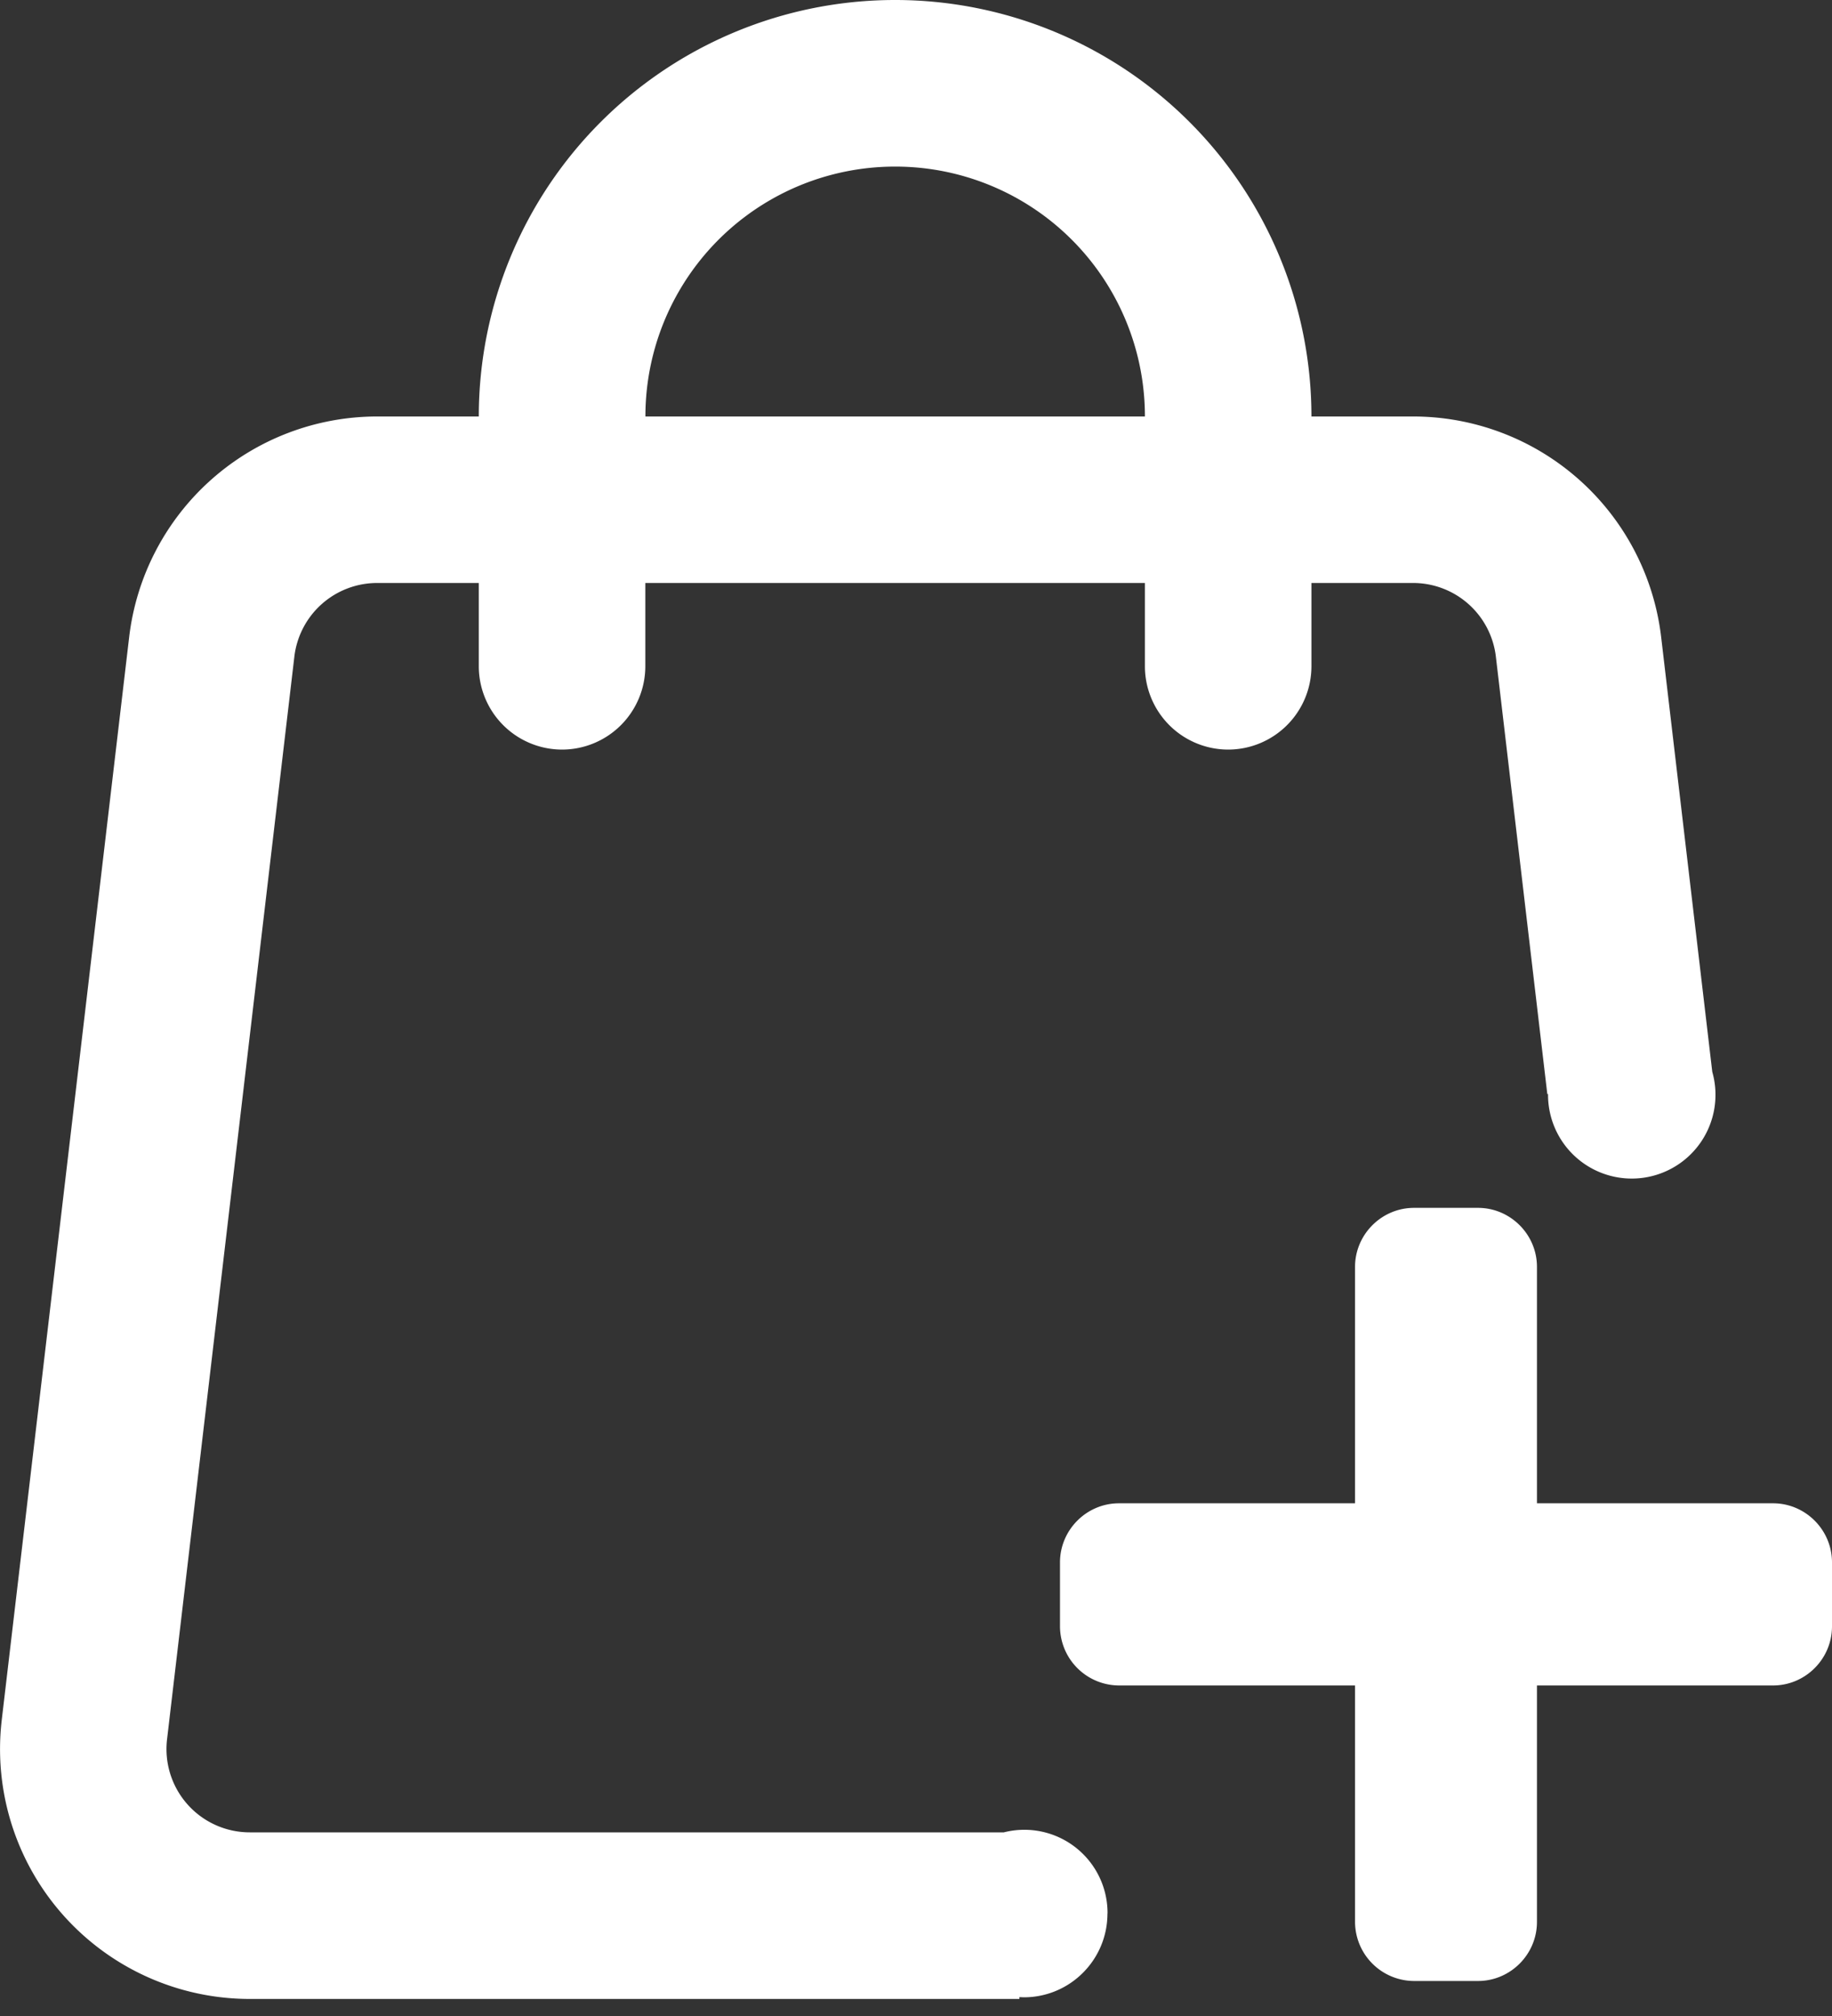
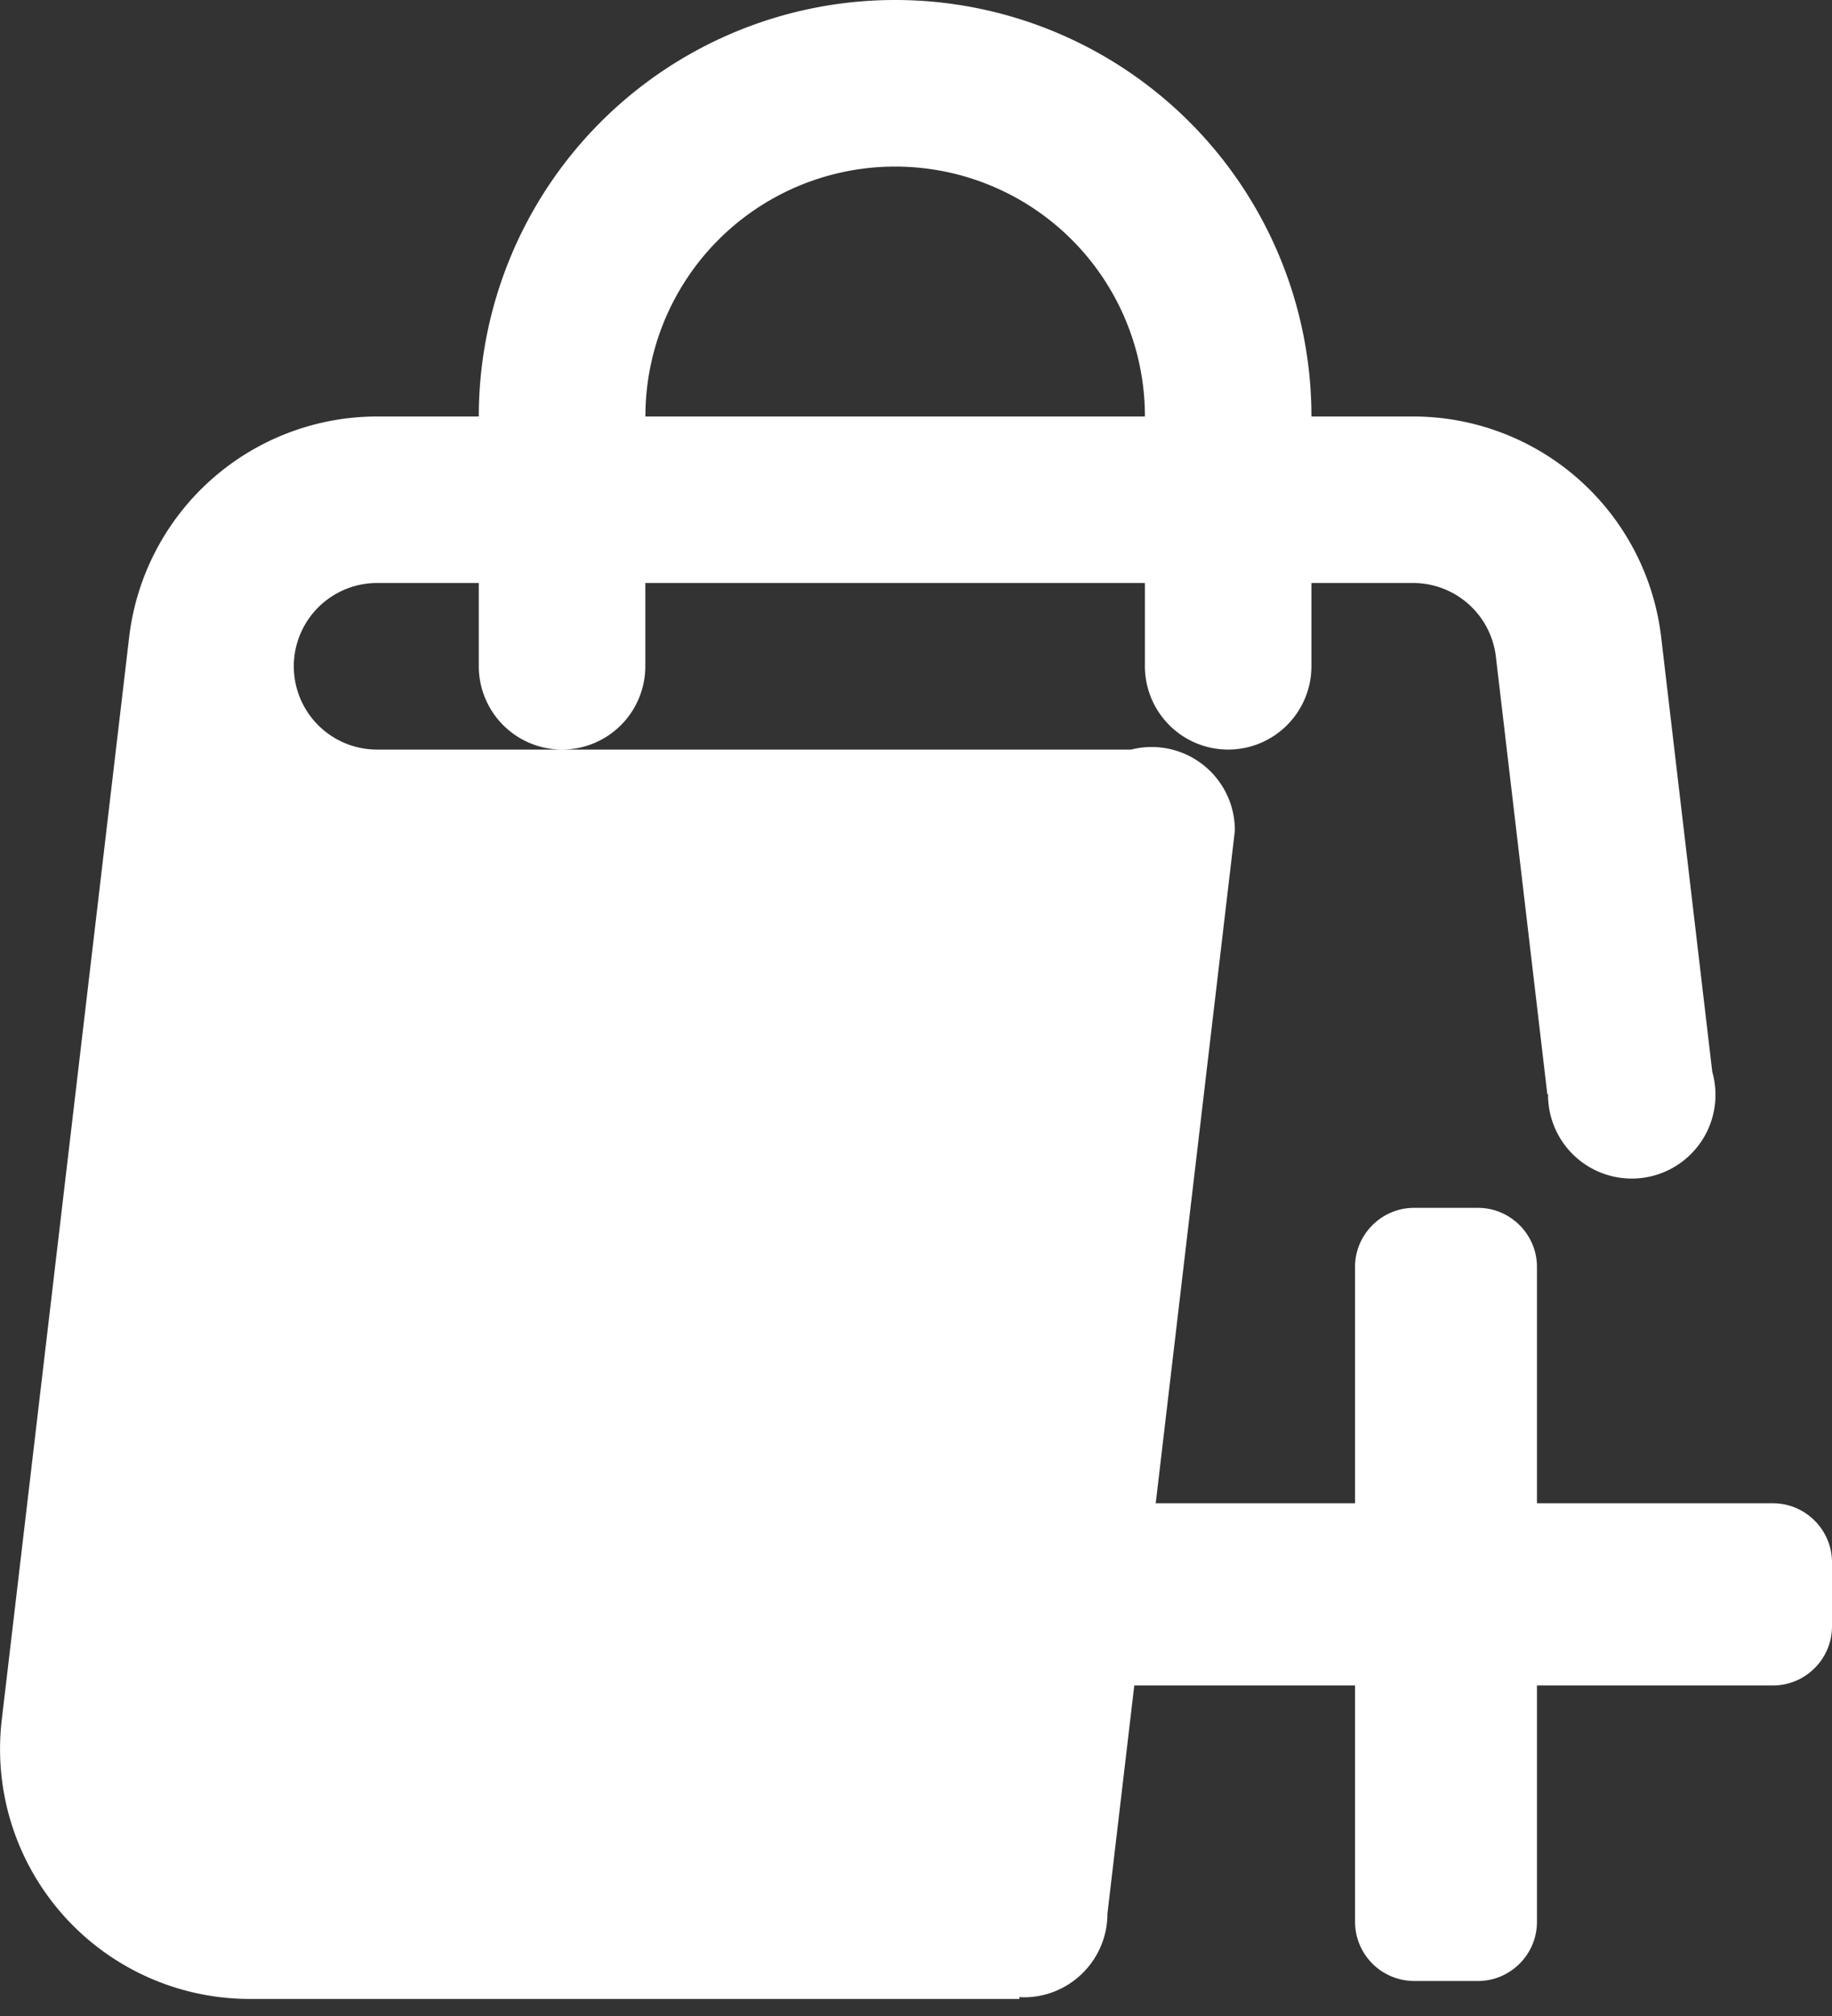
<svg xmlns="http://www.w3.org/2000/svg" width="20" height="22" viewBox="0 0 20 22">
  <rect x="0" y="0" width="20" height="22" fill="#333333" stroke="none" />
-   <path d="M20 17.05v.698c0 .355-.29.645-.644.645h-2.577v2.58c0 .355-.29.645-.644.645h-.698a.647.647 0 0 1-.644-.645v-2.58h-2.577a.647.647 0 0 1-.644-.645v-.698c0-.355.29-.645.644-.645h2.577v-2.58c0-.354.29-.644.644-.644h.698c.354 0 .644.29.644.644v2.58h2.577c.354 0 .644.29.644.645zm-7.91 3.832c0 .505-.409.914-.913.914l-.048-.002v.02H2.727A2.727 2.727 0 0 1 .019 18.77L1.41 6.953a2.727 2.727 0 0 1 2.707-2.408h1.11a4.545 4.545 0 0 1 9.09 0h1.11a2.727 2.727 0 0 1 2.708 2.408l.558 4.744a.914.914 0 1 1-1.793.242h-.008l-.562-4.777a.91.91 0 0 0-.903-.8h-1.11v.909a.91.91 0 0 1-.909.909.91.91 0 0 1-.909-.91v-.908H7.045v.909a.91.91 0 0 1-.909.909.91.91 0 0 1-.909-.91v-.908h-1.11a.91.91 0 0 0-.903.8l-1.39 11.816a.909.909 0 0 0 .903 1.018h8.232a.908.908 0 0 1 1.132.886zM7.046 4.545h5.453a2.725 2.725 0 0 0-2.726-2.727 2.725 2.725 0 0 0-2.727 2.727z" fill="#FFF" fill-rule="nonzero" />
+   <path d="M20 17.05v.698c0 .355-.29.645-.644.645h-2.577v2.58c0 .355-.29.645-.644.645h-.698a.647.647 0 0 1-.644-.645v-2.58h-2.577a.647.647 0 0 1-.644-.645v-.698c0-.355.29-.645.644-.645h2.577v-2.58c0-.354.29-.644.644-.644h.698c.354 0 .644.29.644.644v2.58h2.577c.354 0 .644.29.644.645zm-7.91 3.832c0 .505-.409.914-.913.914l-.048-.002v.02H2.727A2.727 2.727 0 0 1 .019 18.77L1.41 6.953a2.727 2.727 0 0 1 2.707-2.408h1.11a4.545 4.545 0 0 1 9.09 0h1.11a2.727 2.727 0 0 1 2.708 2.408l.558 4.744a.914.914 0 1 1-1.793.242h-.008l-.562-4.777a.91.91 0 0 0-.903-.8h-1.11v.909a.91.91 0 0 1-.909.909.91.91 0 0 1-.909-.91v-.908H7.045v.909a.91.91 0 0 1-.909.909.91.91 0 0 1-.909-.91v-.908h-1.11a.91.91 0 0 0-.903.8a.909.909 0 0 0 .903 1.018h8.232a.908.908 0 0 1 1.132.886zM7.046 4.545h5.453a2.725 2.725 0 0 0-2.726-2.727 2.725 2.725 0 0 0-2.727 2.727z" fill="#FFF" fill-rule="nonzero" />
</svg>